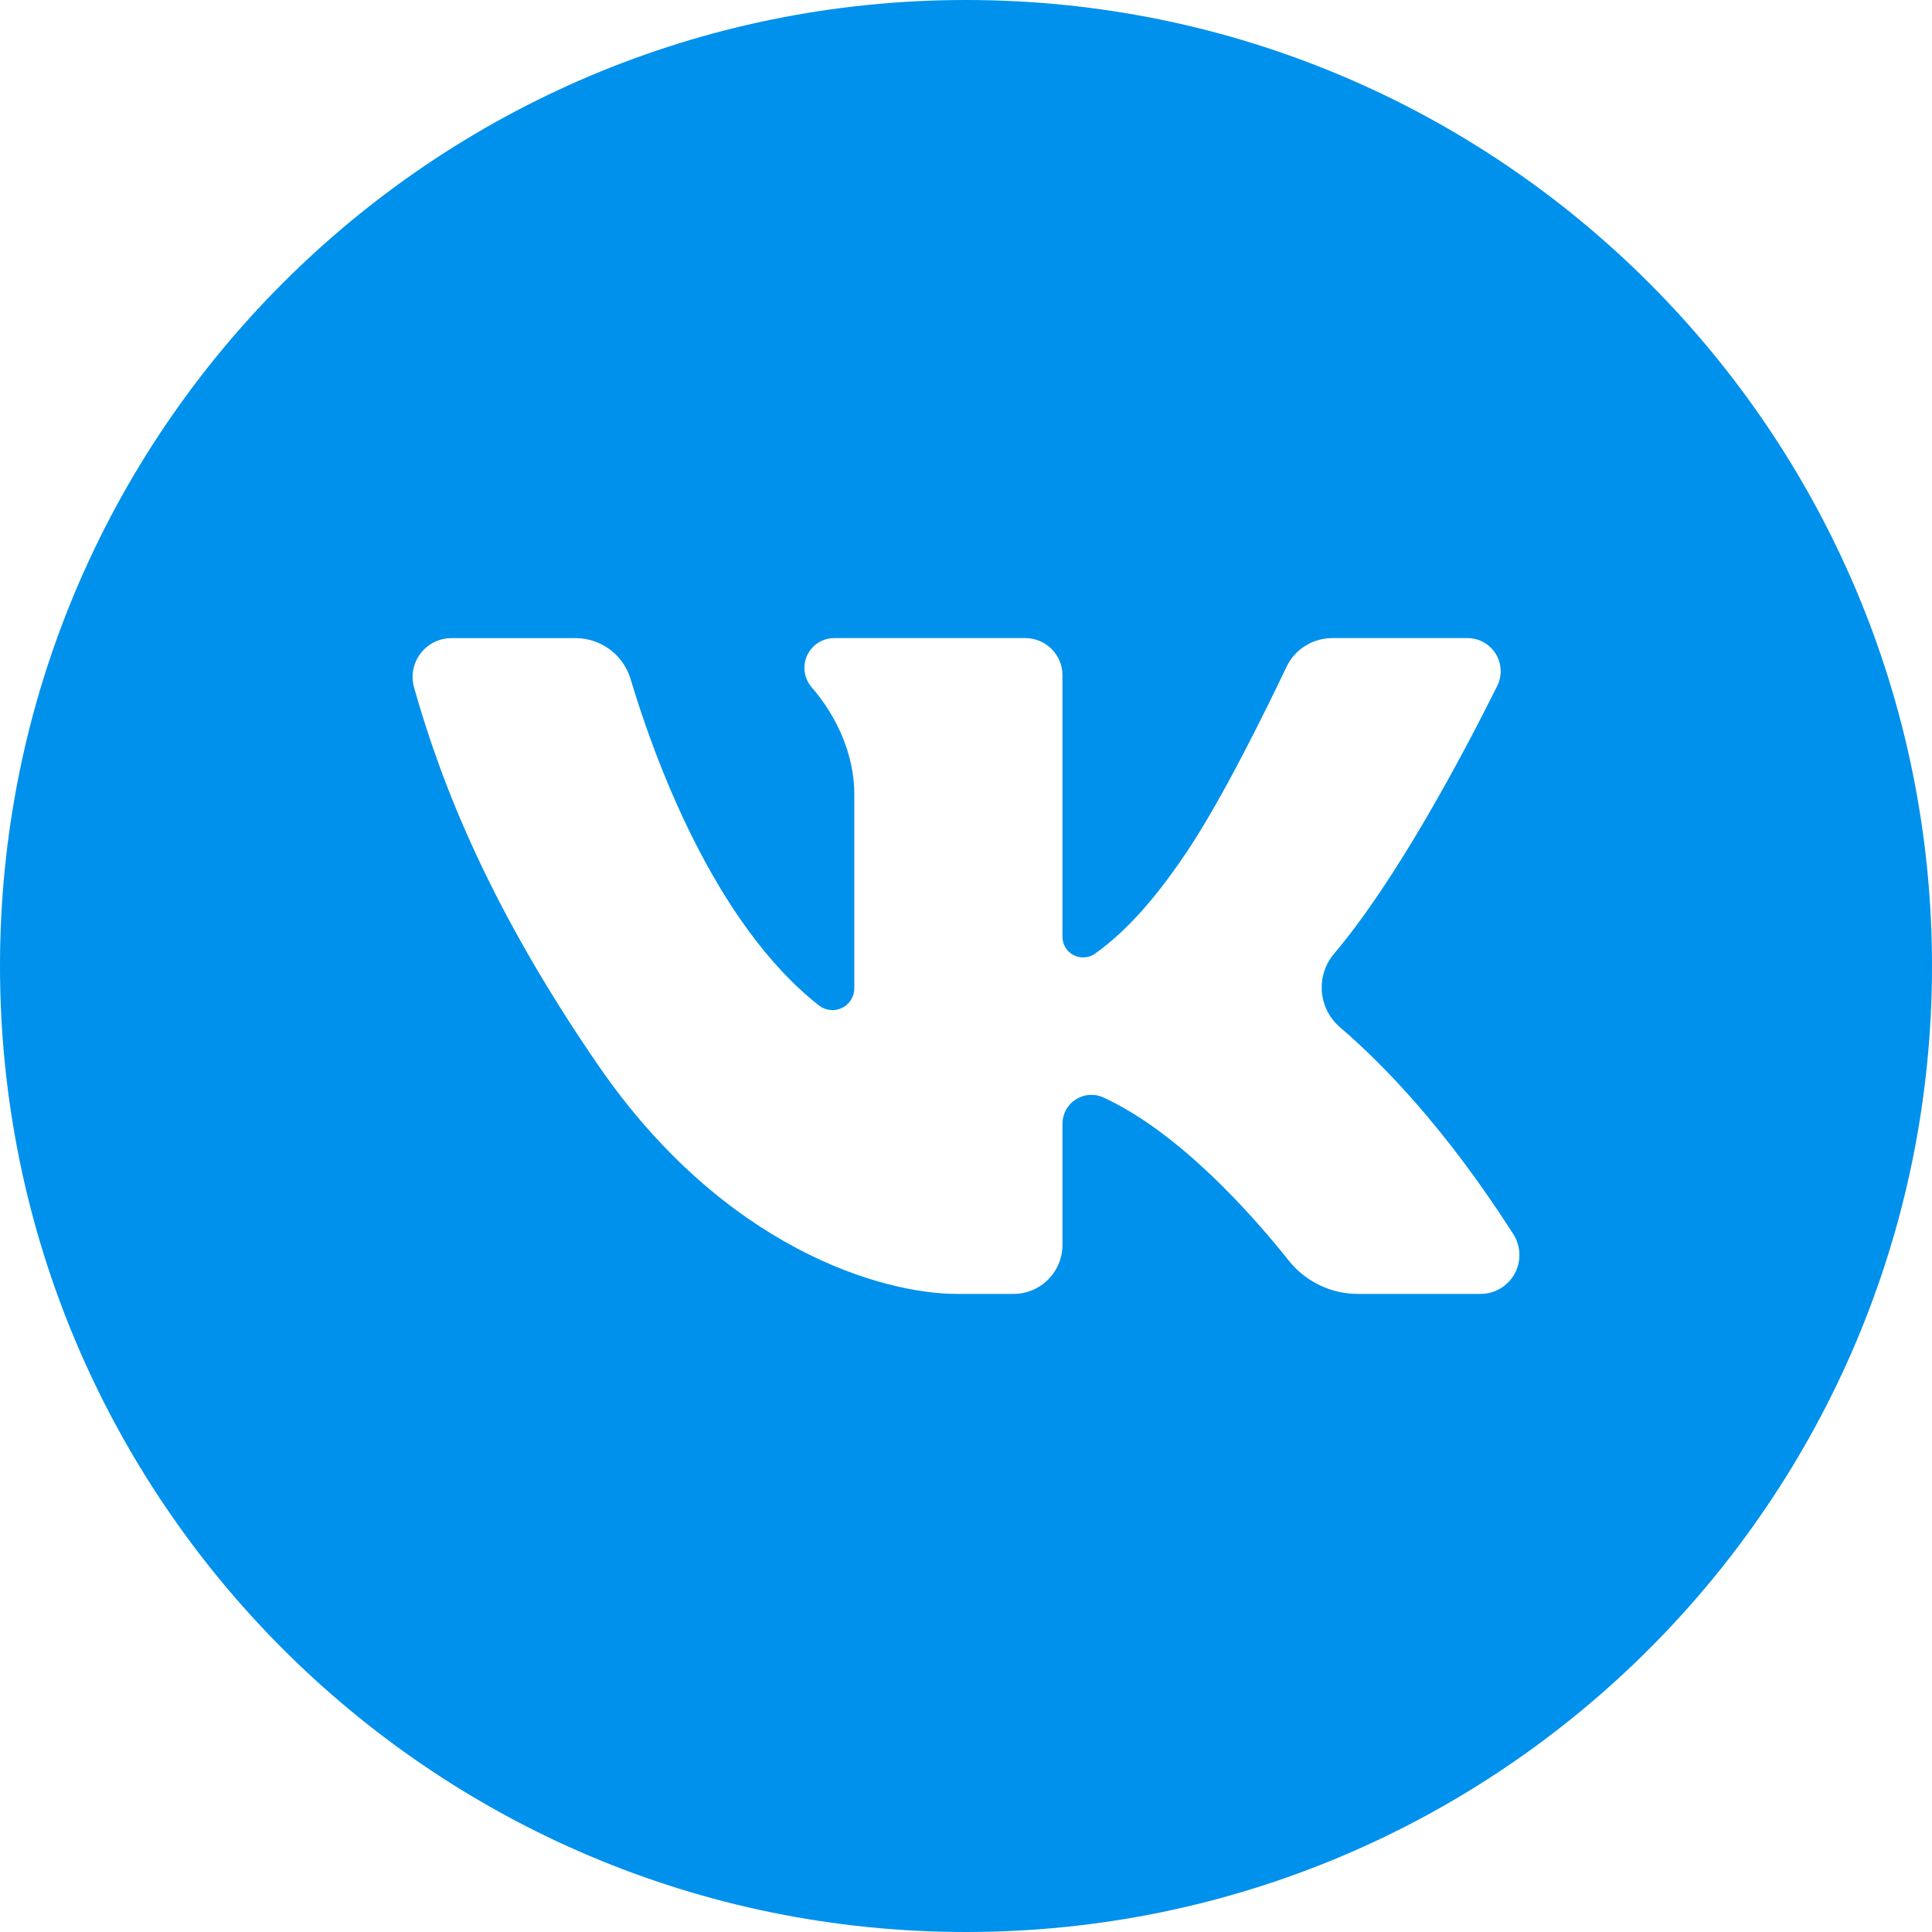
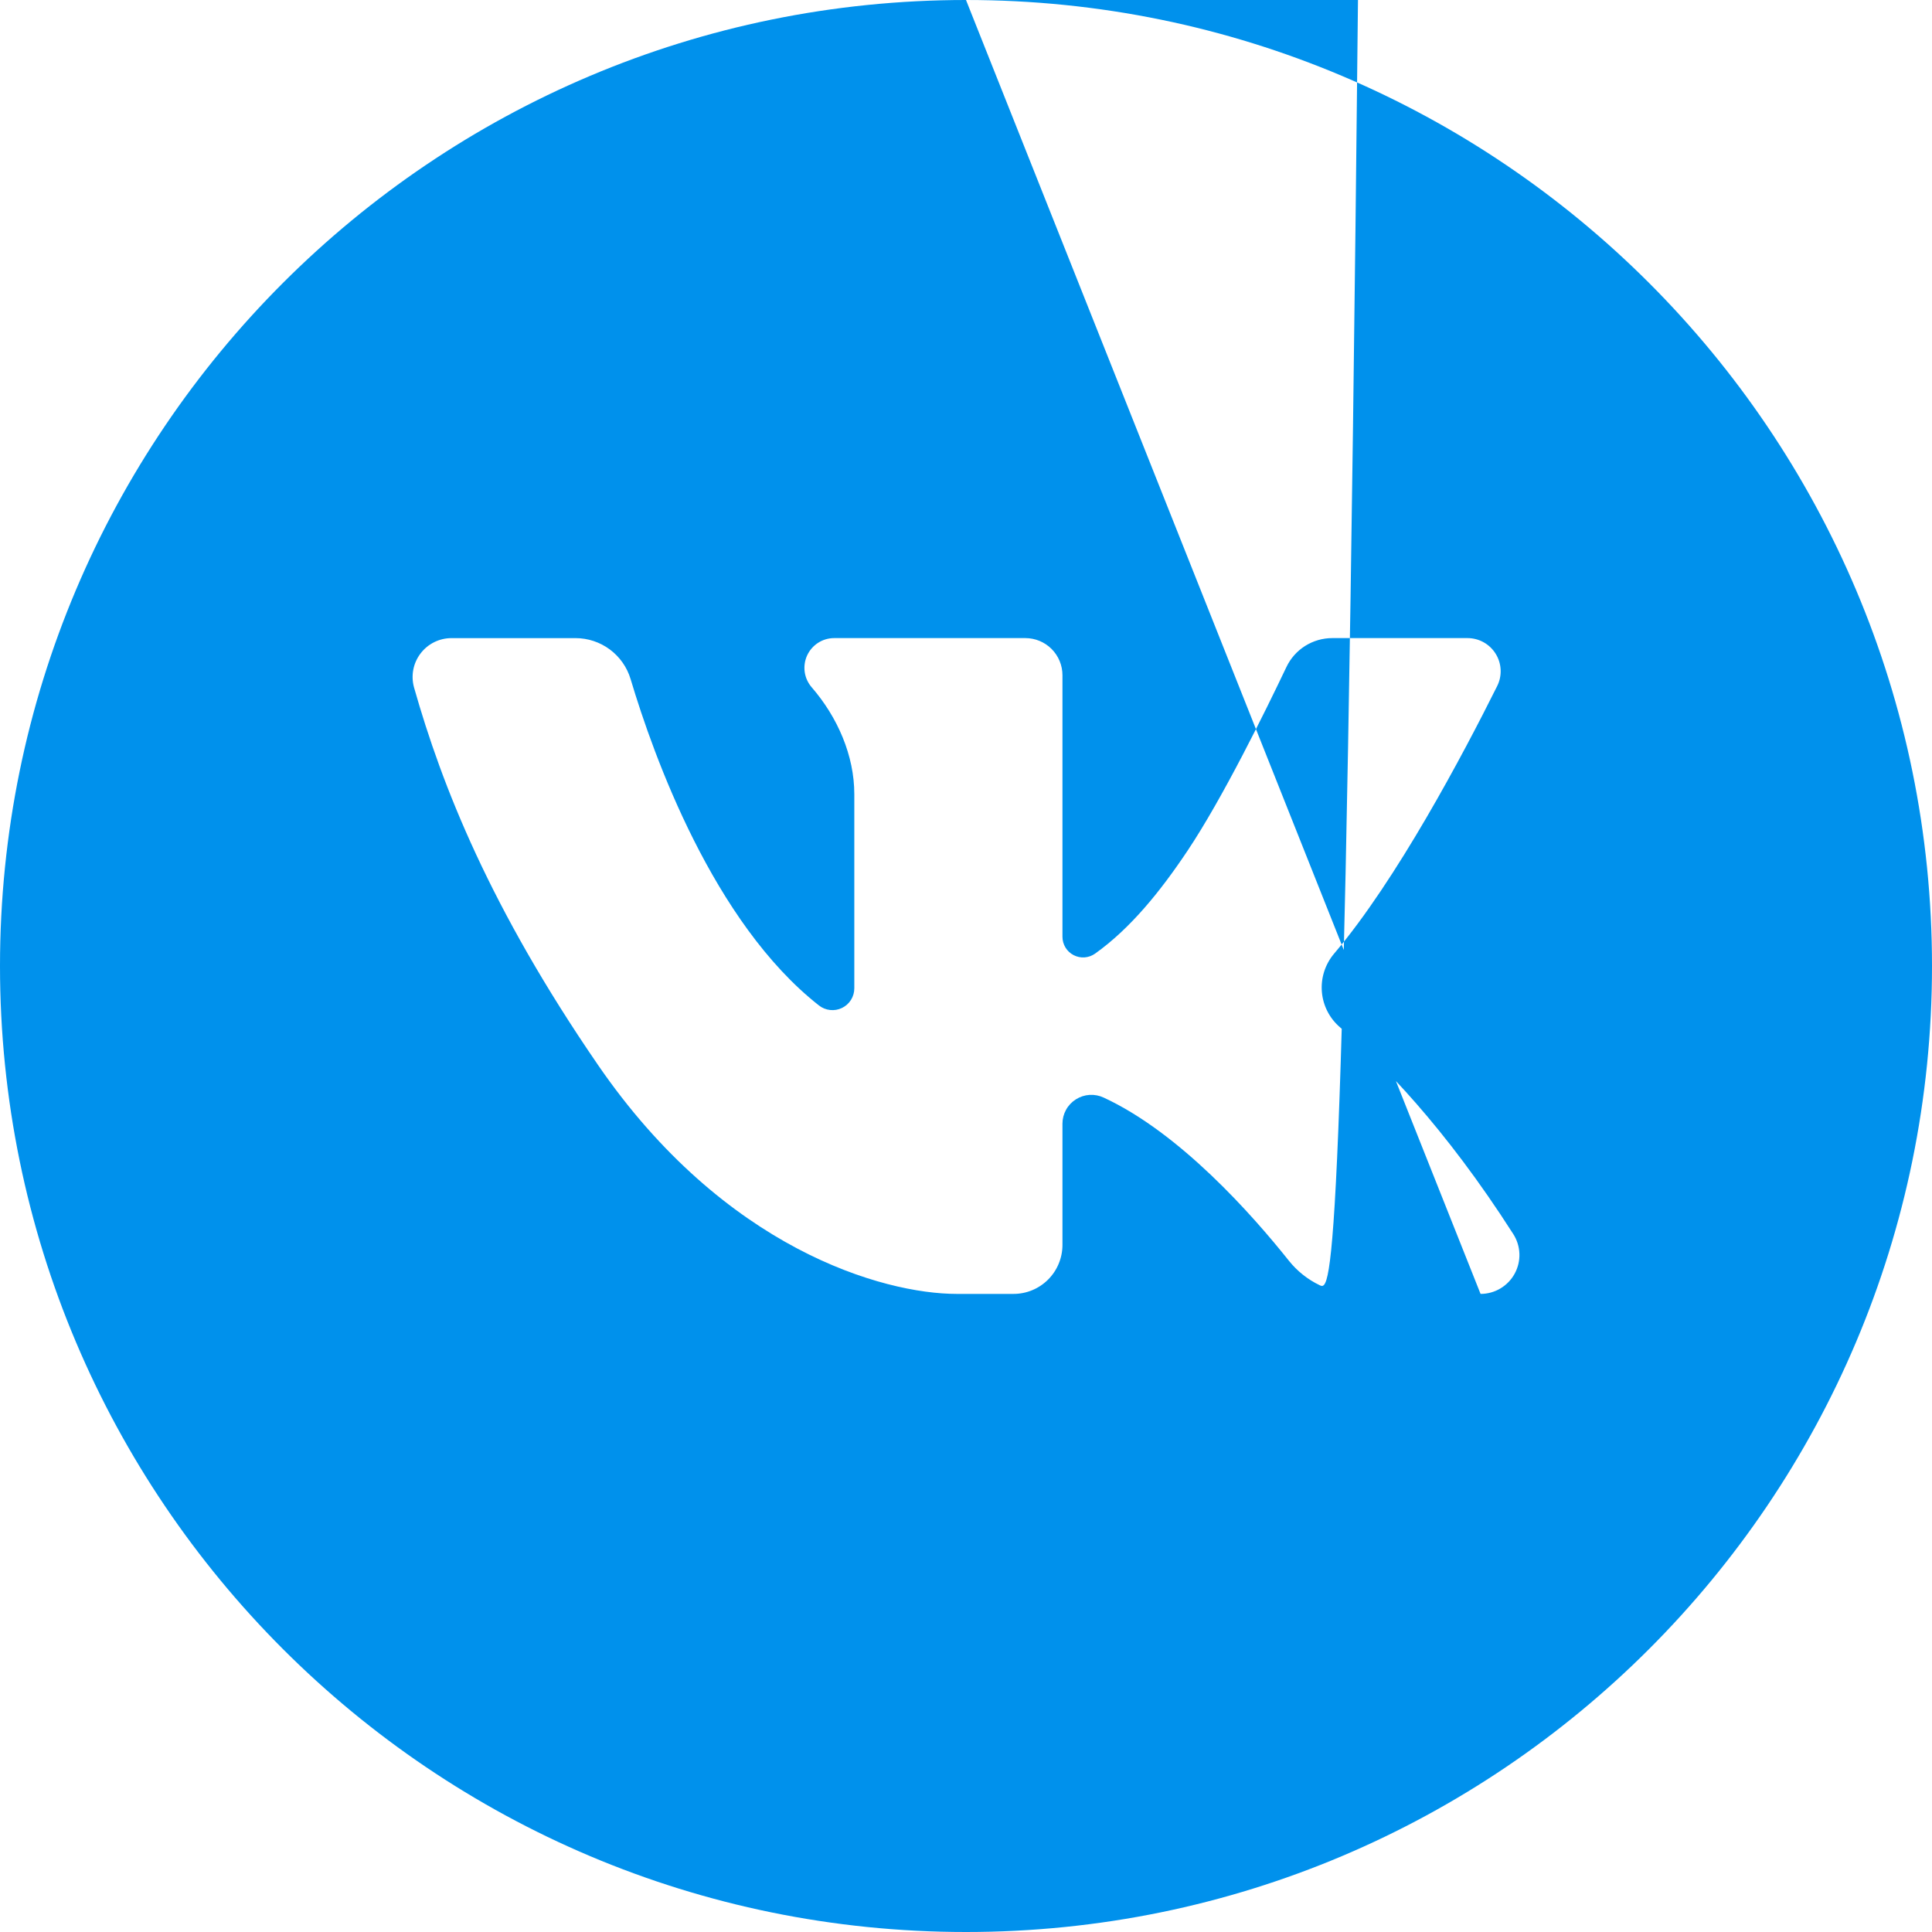
<svg xmlns="http://www.w3.org/2000/svg" width="80" height="80" viewBox="0 0 80 80" fill="none">
-   <path d="M40 0C17.909 0 0 17.909 0 40C0 62.091 17.909 80 40 80C62.091 80 80 62.091 80 40C80 17.909 62.091 0 40 0ZM61.307 53.578H56.231C55.681 53.579 55.138 53.456 54.643 53.217C54.147 52.979 53.712 52.633 53.369 52.203C51.847 50.292 48.848 46.903 45.699 45.448C45.517 45.363 45.316 45.325 45.115 45.337C44.914 45.35 44.72 45.414 44.55 45.522C44.38 45.629 44.239 45.778 44.142 45.955C44.045 46.131 43.994 46.329 43.994 46.531V51.55C43.994 51.817 43.941 52.08 43.839 52.326C43.738 52.572 43.588 52.796 43.4 52.984C43.212 53.172 42.988 53.322 42.742 53.424C42.496 53.526 42.233 53.578 41.966 53.578H39.619C36.567 53.578 29.994 51.72 24.757 44.091C20.294 37.591 18.305 32.553 17.145 28.469C17.078 28.23 17.067 27.978 17.113 27.733C17.159 27.489 17.262 27.259 17.412 27.061C17.562 26.862 17.756 26.702 17.979 26.591C18.202 26.48 18.447 26.423 18.696 26.423H23.83C24.343 26.423 24.841 26.588 25.252 26.893C25.663 27.199 25.965 27.629 26.112 28.12C27.066 31.314 29.54 38.203 33.911 41.634C34.044 41.739 34.205 41.804 34.373 41.822C34.542 41.841 34.712 41.811 34.865 41.737C35.018 41.663 35.147 41.548 35.237 41.404C35.327 41.26 35.375 41.094 35.375 40.924V32.883C35.375 31.293 34.687 29.703 33.612 28.461C33.457 28.283 33.356 28.064 33.322 27.83C33.288 27.596 33.323 27.358 33.42 27.143C33.519 26.928 33.676 26.746 33.875 26.618C34.073 26.49 34.304 26.422 34.541 26.422H42.457C42.865 26.422 43.256 26.584 43.544 26.872C43.832 27.161 43.994 27.552 43.994 27.959V38.791C43.994 38.948 44.038 39.102 44.119 39.236C44.201 39.37 44.318 39.479 44.457 39.55C44.596 39.622 44.753 39.655 44.909 39.644C45.066 39.632 45.216 39.578 45.344 39.488C46.797 38.453 48.041 36.925 49.186 35.208C50.627 33.047 52.385 29.475 53.267 27.622C53.437 27.263 53.706 26.959 54.042 26.747C54.379 26.535 54.768 26.422 55.166 26.422H60.766C60.999 26.422 61.23 26.481 61.434 26.595C61.638 26.709 61.81 26.873 61.933 27.072C62.056 27.27 62.127 27.497 62.138 27.731C62.149 27.964 62.1 28.197 61.996 28.406C60.583 31.241 57.83 36.44 55.24 39.491C54.87 39.93 54.688 40.498 54.736 41.07C54.783 41.642 55.056 42.172 55.494 42.544C57.182 43.987 59.818 46.653 62.659 51.096C62.816 51.339 62.904 51.62 62.915 51.909C62.926 52.198 62.858 52.484 62.72 52.738C62.582 52.992 62.377 53.204 62.129 53.352C61.88 53.5 61.596 53.578 61.307 53.578Z" fill="#0091EC" />
+   <path d="M40 0C17.909 0 0 17.909 0 40C0 62.091 17.909 80 40 80C62.091 80 80 62.091 80 40C80 17.909 62.091 0 40 0ZH56.231C55.681 53.579 55.138 53.456 54.643 53.217C54.147 52.979 53.712 52.633 53.369 52.203C51.847 50.292 48.848 46.903 45.699 45.448C45.517 45.363 45.316 45.325 45.115 45.337C44.914 45.35 44.72 45.414 44.55 45.522C44.38 45.629 44.239 45.778 44.142 45.955C44.045 46.131 43.994 46.329 43.994 46.531V51.55C43.994 51.817 43.941 52.08 43.839 52.326C43.738 52.572 43.588 52.796 43.4 52.984C43.212 53.172 42.988 53.322 42.742 53.424C42.496 53.526 42.233 53.578 41.966 53.578H39.619C36.567 53.578 29.994 51.72 24.757 44.091C20.294 37.591 18.305 32.553 17.145 28.469C17.078 28.23 17.067 27.978 17.113 27.733C17.159 27.489 17.262 27.259 17.412 27.061C17.562 26.862 17.756 26.702 17.979 26.591C18.202 26.48 18.447 26.423 18.696 26.423H23.83C24.343 26.423 24.841 26.588 25.252 26.893C25.663 27.199 25.965 27.629 26.112 28.12C27.066 31.314 29.54 38.203 33.911 41.634C34.044 41.739 34.205 41.804 34.373 41.822C34.542 41.841 34.712 41.811 34.865 41.737C35.018 41.663 35.147 41.548 35.237 41.404C35.327 41.26 35.375 41.094 35.375 40.924V32.883C35.375 31.293 34.687 29.703 33.612 28.461C33.457 28.283 33.356 28.064 33.322 27.83C33.288 27.596 33.323 27.358 33.42 27.143C33.519 26.928 33.676 26.746 33.875 26.618C34.073 26.49 34.304 26.422 34.541 26.422H42.457C42.865 26.422 43.256 26.584 43.544 26.872C43.832 27.161 43.994 27.552 43.994 27.959V38.791C43.994 38.948 44.038 39.102 44.119 39.236C44.201 39.37 44.318 39.479 44.457 39.55C44.596 39.622 44.753 39.655 44.909 39.644C45.066 39.632 45.216 39.578 45.344 39.488C46.797 38.453 48.041 36.925 49.186 35.208C50.627 33.047 52.385 29.475 53.267 27.622C53.437 27.263 53.706 26.959 54.042 26.747C54.379 26.535 54.768 26.422 55.166 26.422H60.766C60.999 26.422 61.23 26.481 61.434 26.595C61.638 26.709 61.81 26.873 61.933 27.072C62.056 27.27 62.127 27.497 62.138 27.731C62.149 27.964 62.1 28.197 61.996 28.406C60.583 31.241 57.83 36.44 55.24 39.491C54.87 39.93 54.688 40.498 54.736 41.07C54.783 41.642 55.056 42.172 55.494 42.544C57.182 43.987 59.818 46.653 62.659 51.096C62.816 51.339 62.904 51.62 62.915 51.909C62.926 52.198 62.858 52.484 62.72 52.738C62.582 52.992 62.377 53.204 62.129 53.352C61.88 53.5 61.596 53.578 61.307 53.578Z" fill="#0091EC" />
</svg>